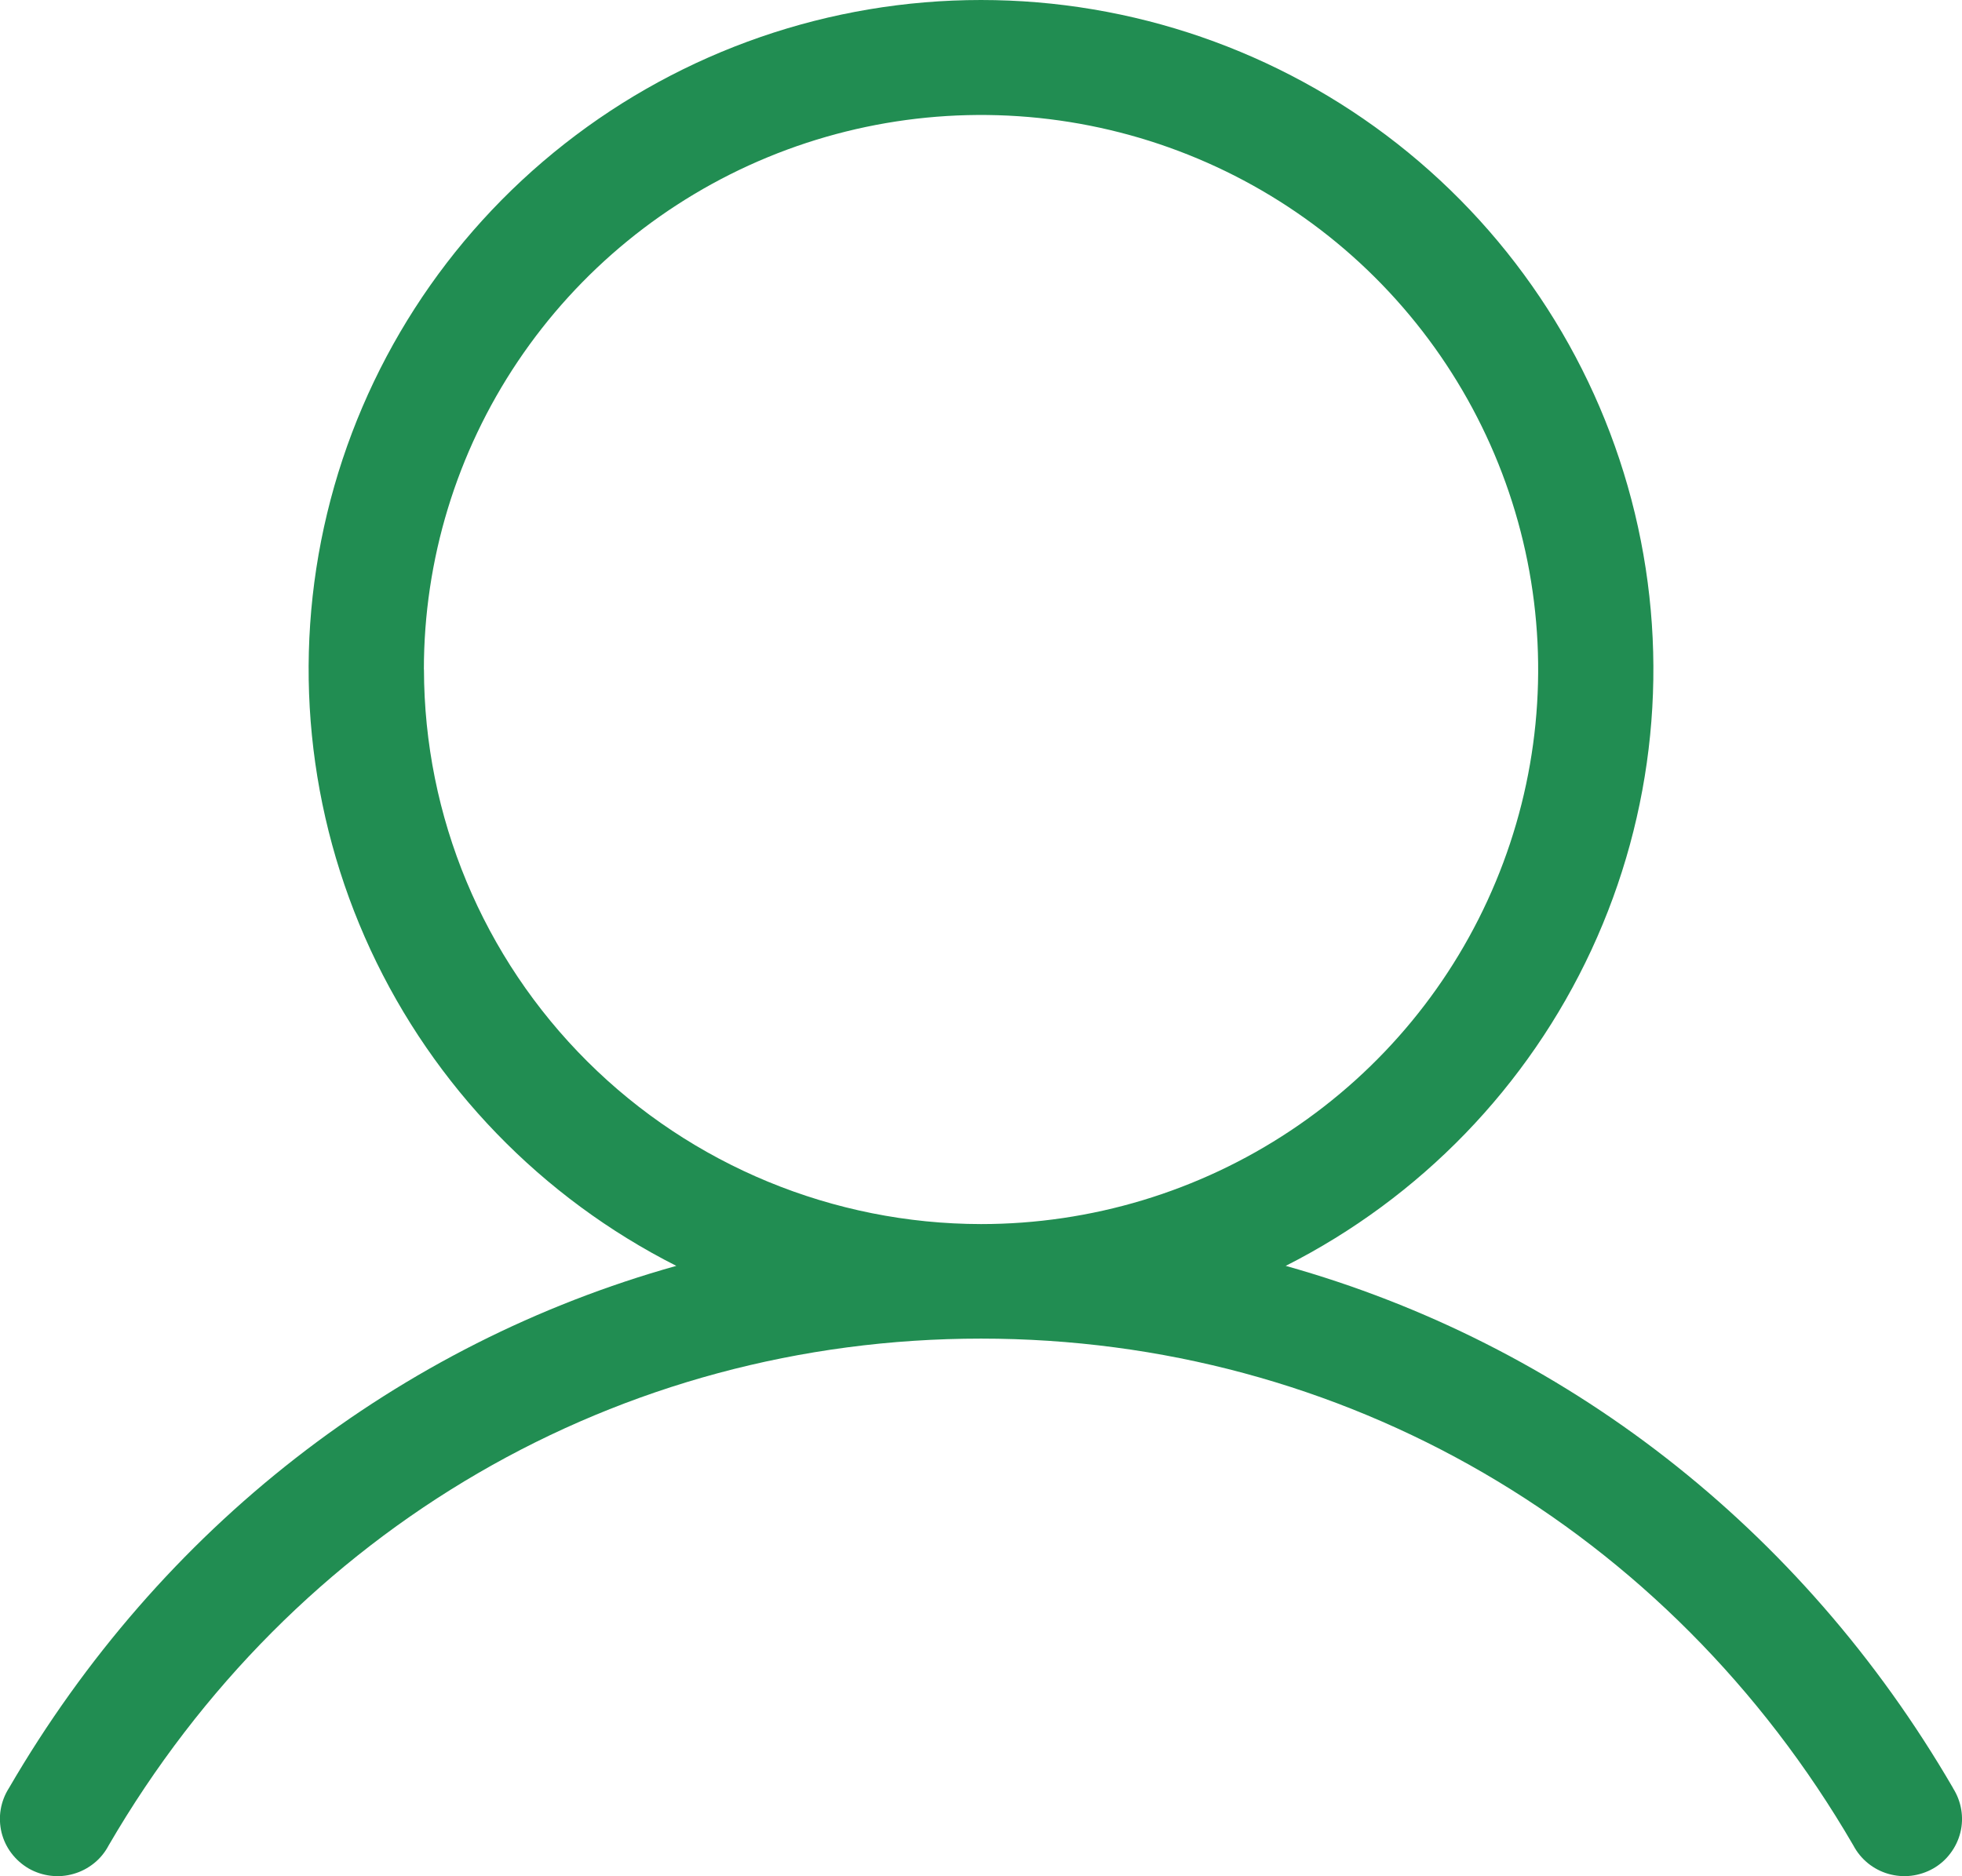
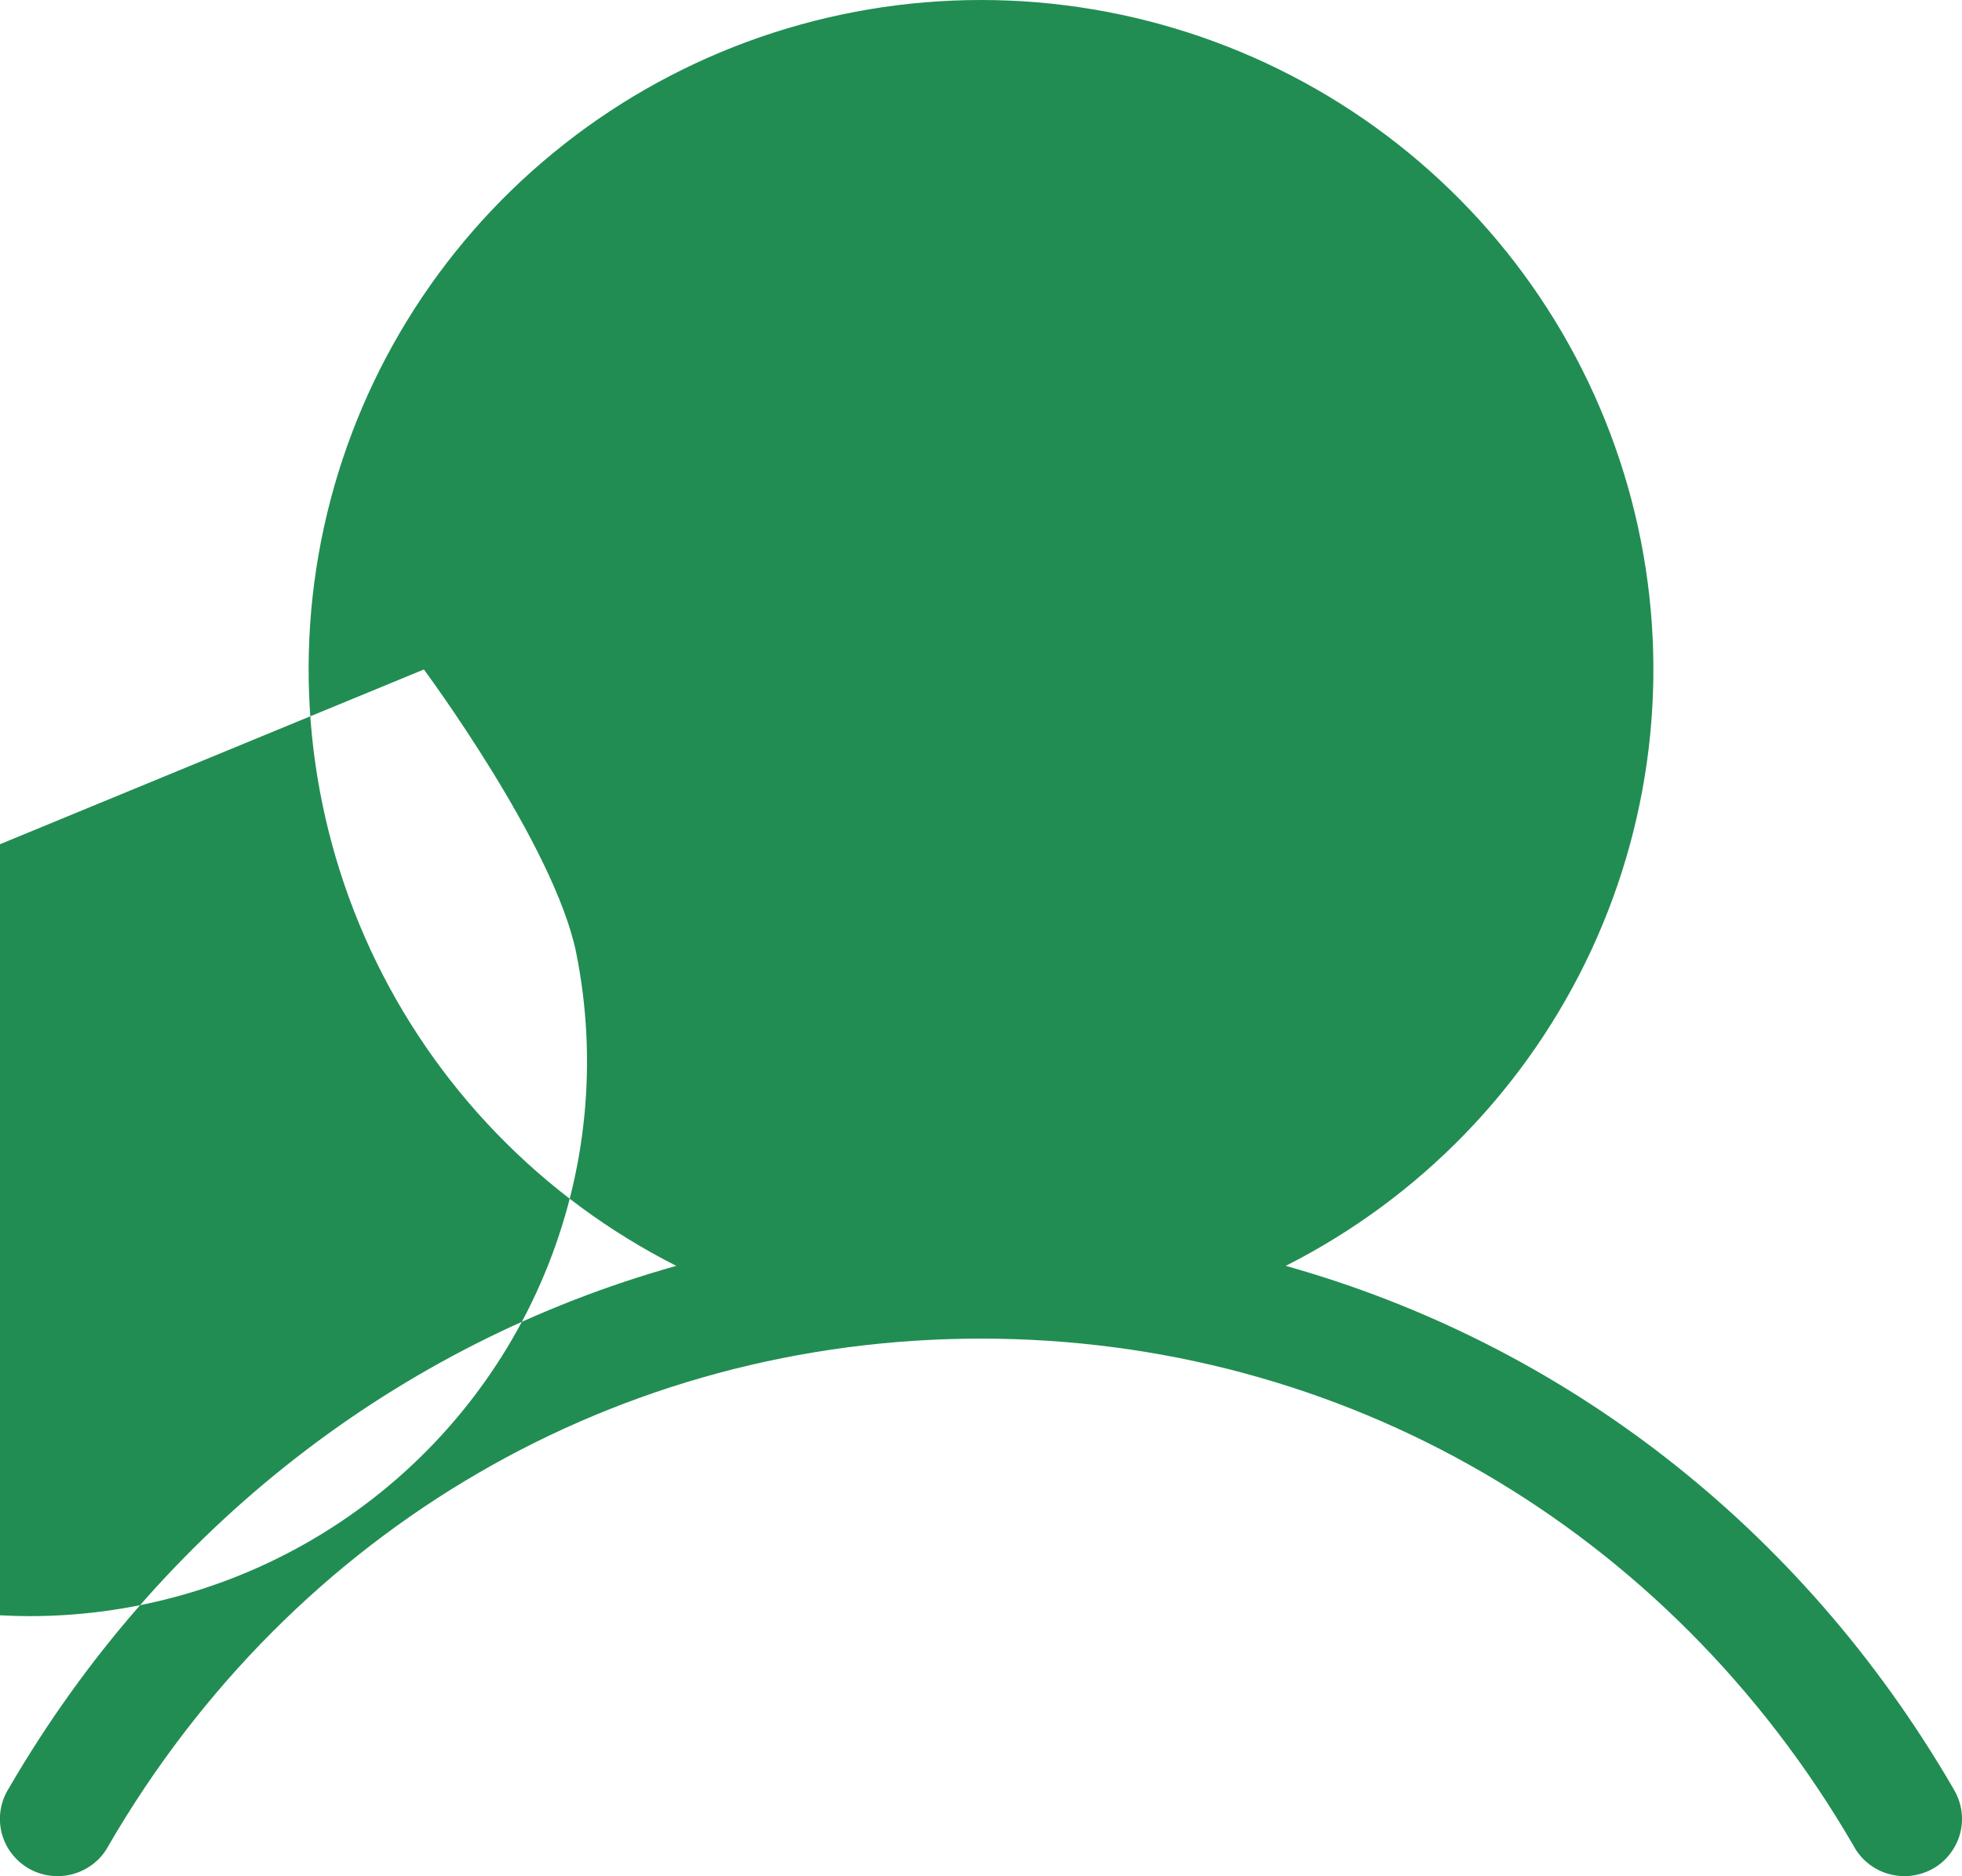
<svg xmlns="http://www.w3.org/2000/svg" id="Layer_1" viewBox="0 0 23 22">
  <defs>
    <style>      .st0 {        fill: #218d52;      }    </style>
  </defs>
-   <path class="st0" d="M22.895,20.966c-1.78-3.063-4.575-5.212-7.823-6.123,1.579-.799,2.841-2.104,3.584-3.705.743-1.601.922-3.404.509-5.119-.413-1.715-1.393-3.241-2.784-4.333-1.391-1.092-3.11-1.686-4.881-1.686s-3.491.594-4.881,1.686c-1.391,1.092-2.371,2.618-2.784,4.333-.413,1.715-.233,3.518.509,5.119.743,1.601,2.005,2.906,3.584,3.705-3.248.91-6.042,3.059-7.823,6.123-.049.077-.082.162-.097.252-.015.089-.011.181.01.269.022.088.061.171.116.243.055.073.124.133.202.179.079.045.166.074.257.085s.182.004.27-.022c.088-.025.169-.068.24-.125.071-.057.129-.129.171-.209,2.163-3.721,5.985-5.942,10.226-5.942s8.063,2.221,10.226,5.942c.042.08.1.151.171.209.07.057.152.1.239.125.087.025.179.033.27.022.09-.011.178-.04.257-.085.079-.045.148-.106.202-.179.055-.073.094-.155.116-.243s.025-.18.01-.269c-.015-.089-.048-.175-.097-.252ZM4.969,7.85c0-1.286.383-2.543,1.101-3.612.718-1.069,1.738-1.903,2.931-2.395,1.193-.492,2.507-.621,3.774-.37,1.267.251,2.431.87,3.344,1.78s1.535,2.068,1.787,3.329c.252,1.261.123,2.569-.372,3.757-.494,1.188-1.331,2.204-2.405,2.918-1.074.715-2.337,1.096-3.628,1.096-1.732-.002-3.392-.688-4.616-1.907-1.224-1.219-1.913-2.872-1.915-4.596Z" />
+   <path class="st0" d="M22.895,20.966c-1.78-3.063-4.575-5.212-7.823-6.123,1.579-.799,2.841-2.104,3.584-3.705.743-1.601.922-3.404.509-5.119-.413-1.715-1.393-3.241-2.784-4.333-1.391-1.092-3.11-1.686-4.881-1.686s-3.491.594-4.881,1.686c-1.391,1.092-2.371,2.618-2.784,4.333-.413,1.715-.233,3.518.509,5.119.743,1.601,2.005,2.906,3.584,3.705-3.248.91-6.042,3.059-7.823,6.123-.049.077-.082.162-.097.252-.015.089-.011.181.01.269.022.088.061.171.116.243.055.073.124.133.202.179.079.045.166.074.257.085s.182.004.27-.022c.088-.025.169-.068.24-.125.071-.057.129-.129.171-.209,2.163-3.721,5.985-5.942,10.226-5.942s8.063,2.221,10.226,5.942c.042.08.1.151.171.209.07.057.152.1.239.125.087.025.179.033.27.022.09-.011.178-.04.257-.085.079-.045.148-.106.202-.179.055-.073.094-.155.116-.243s.025-.18.01-.269c-.015-.089-.048-.175-.097-.252ZM4.969,7.85s1.535,2.068,1.787,3.329c.252,1.261.123,2.569-.372,3.757-.494,1.188-1.331,2.204-2.405,2.918-1.074.715-2.337,1.096-3.628,1.096-1.732-.002-3.392-.688-4.616-1.907-1.224-1.219-1.913-2.872-1.915-4.596Z" />
</svg>